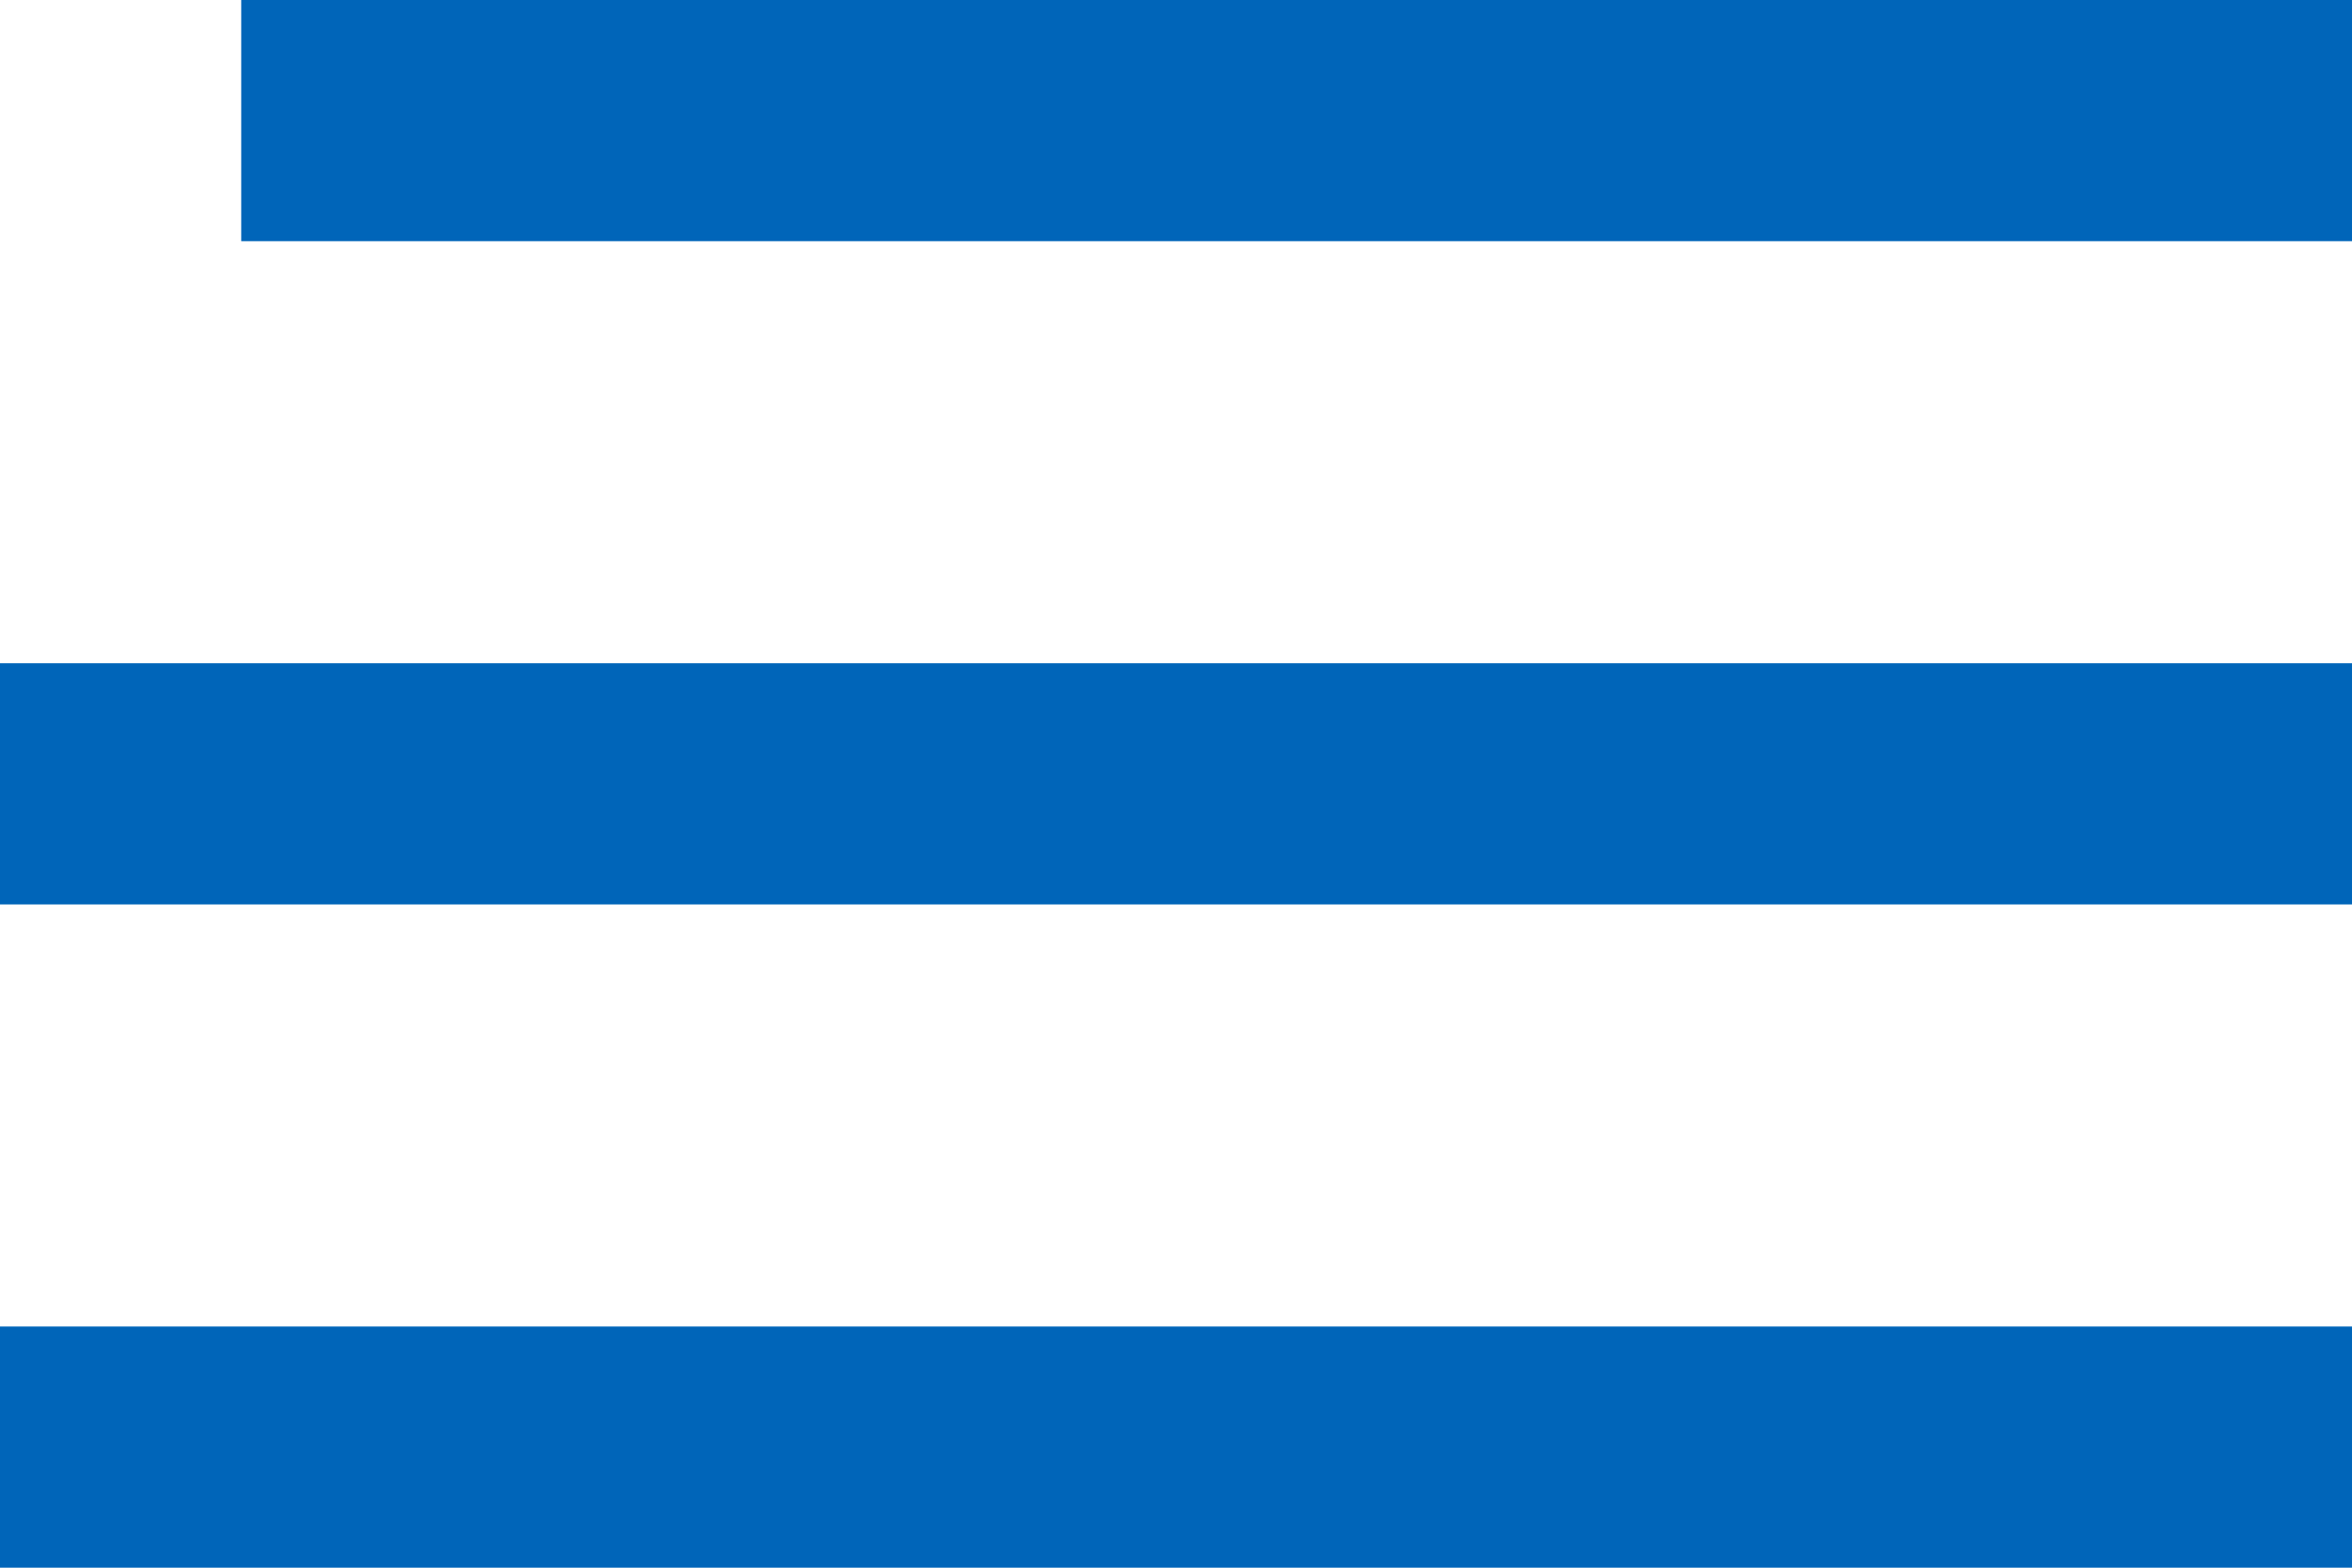
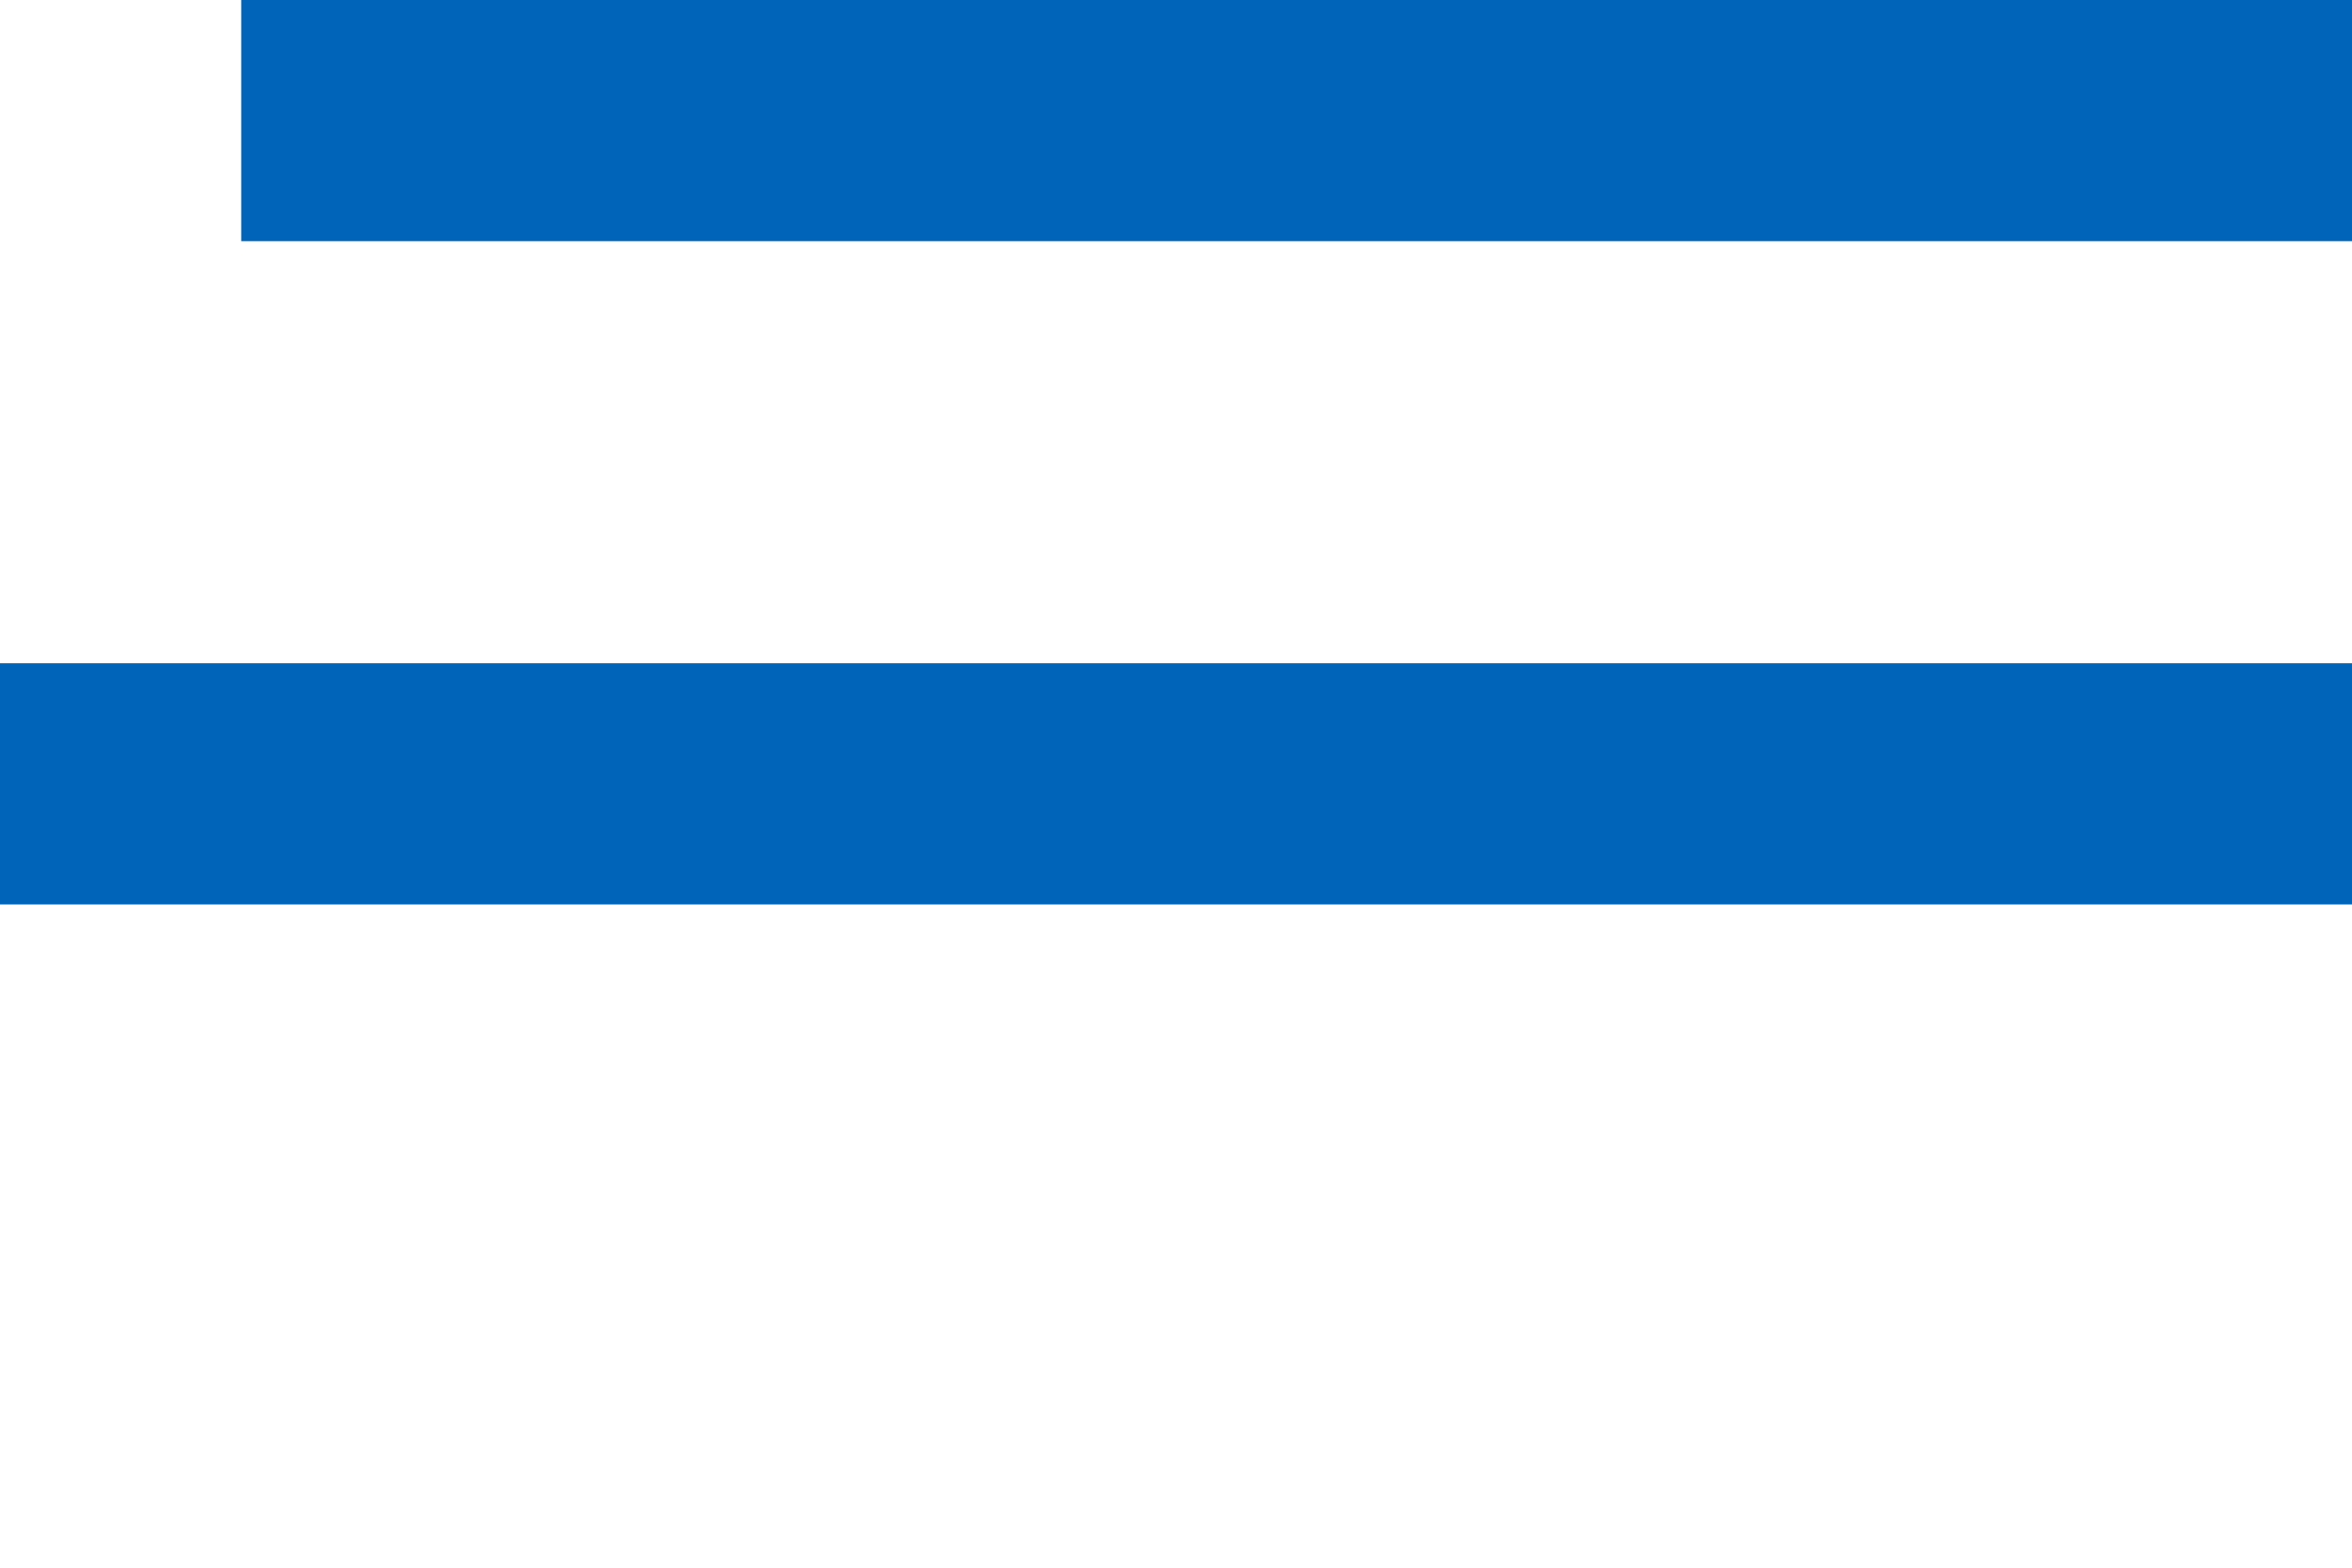
<svg xmlns="http://www.w3.org/2000/svg" width="39" height="26" viewBox="0 0 39 26" fill="none">
  <rect x="4" width="35" height="4" fill="#0065B9" />
  <rect y="11" width="39" height="4" fill="#0065B9" />
-   <rect y="22" width="39" height="4" fill="#0065B9" />
</svg>